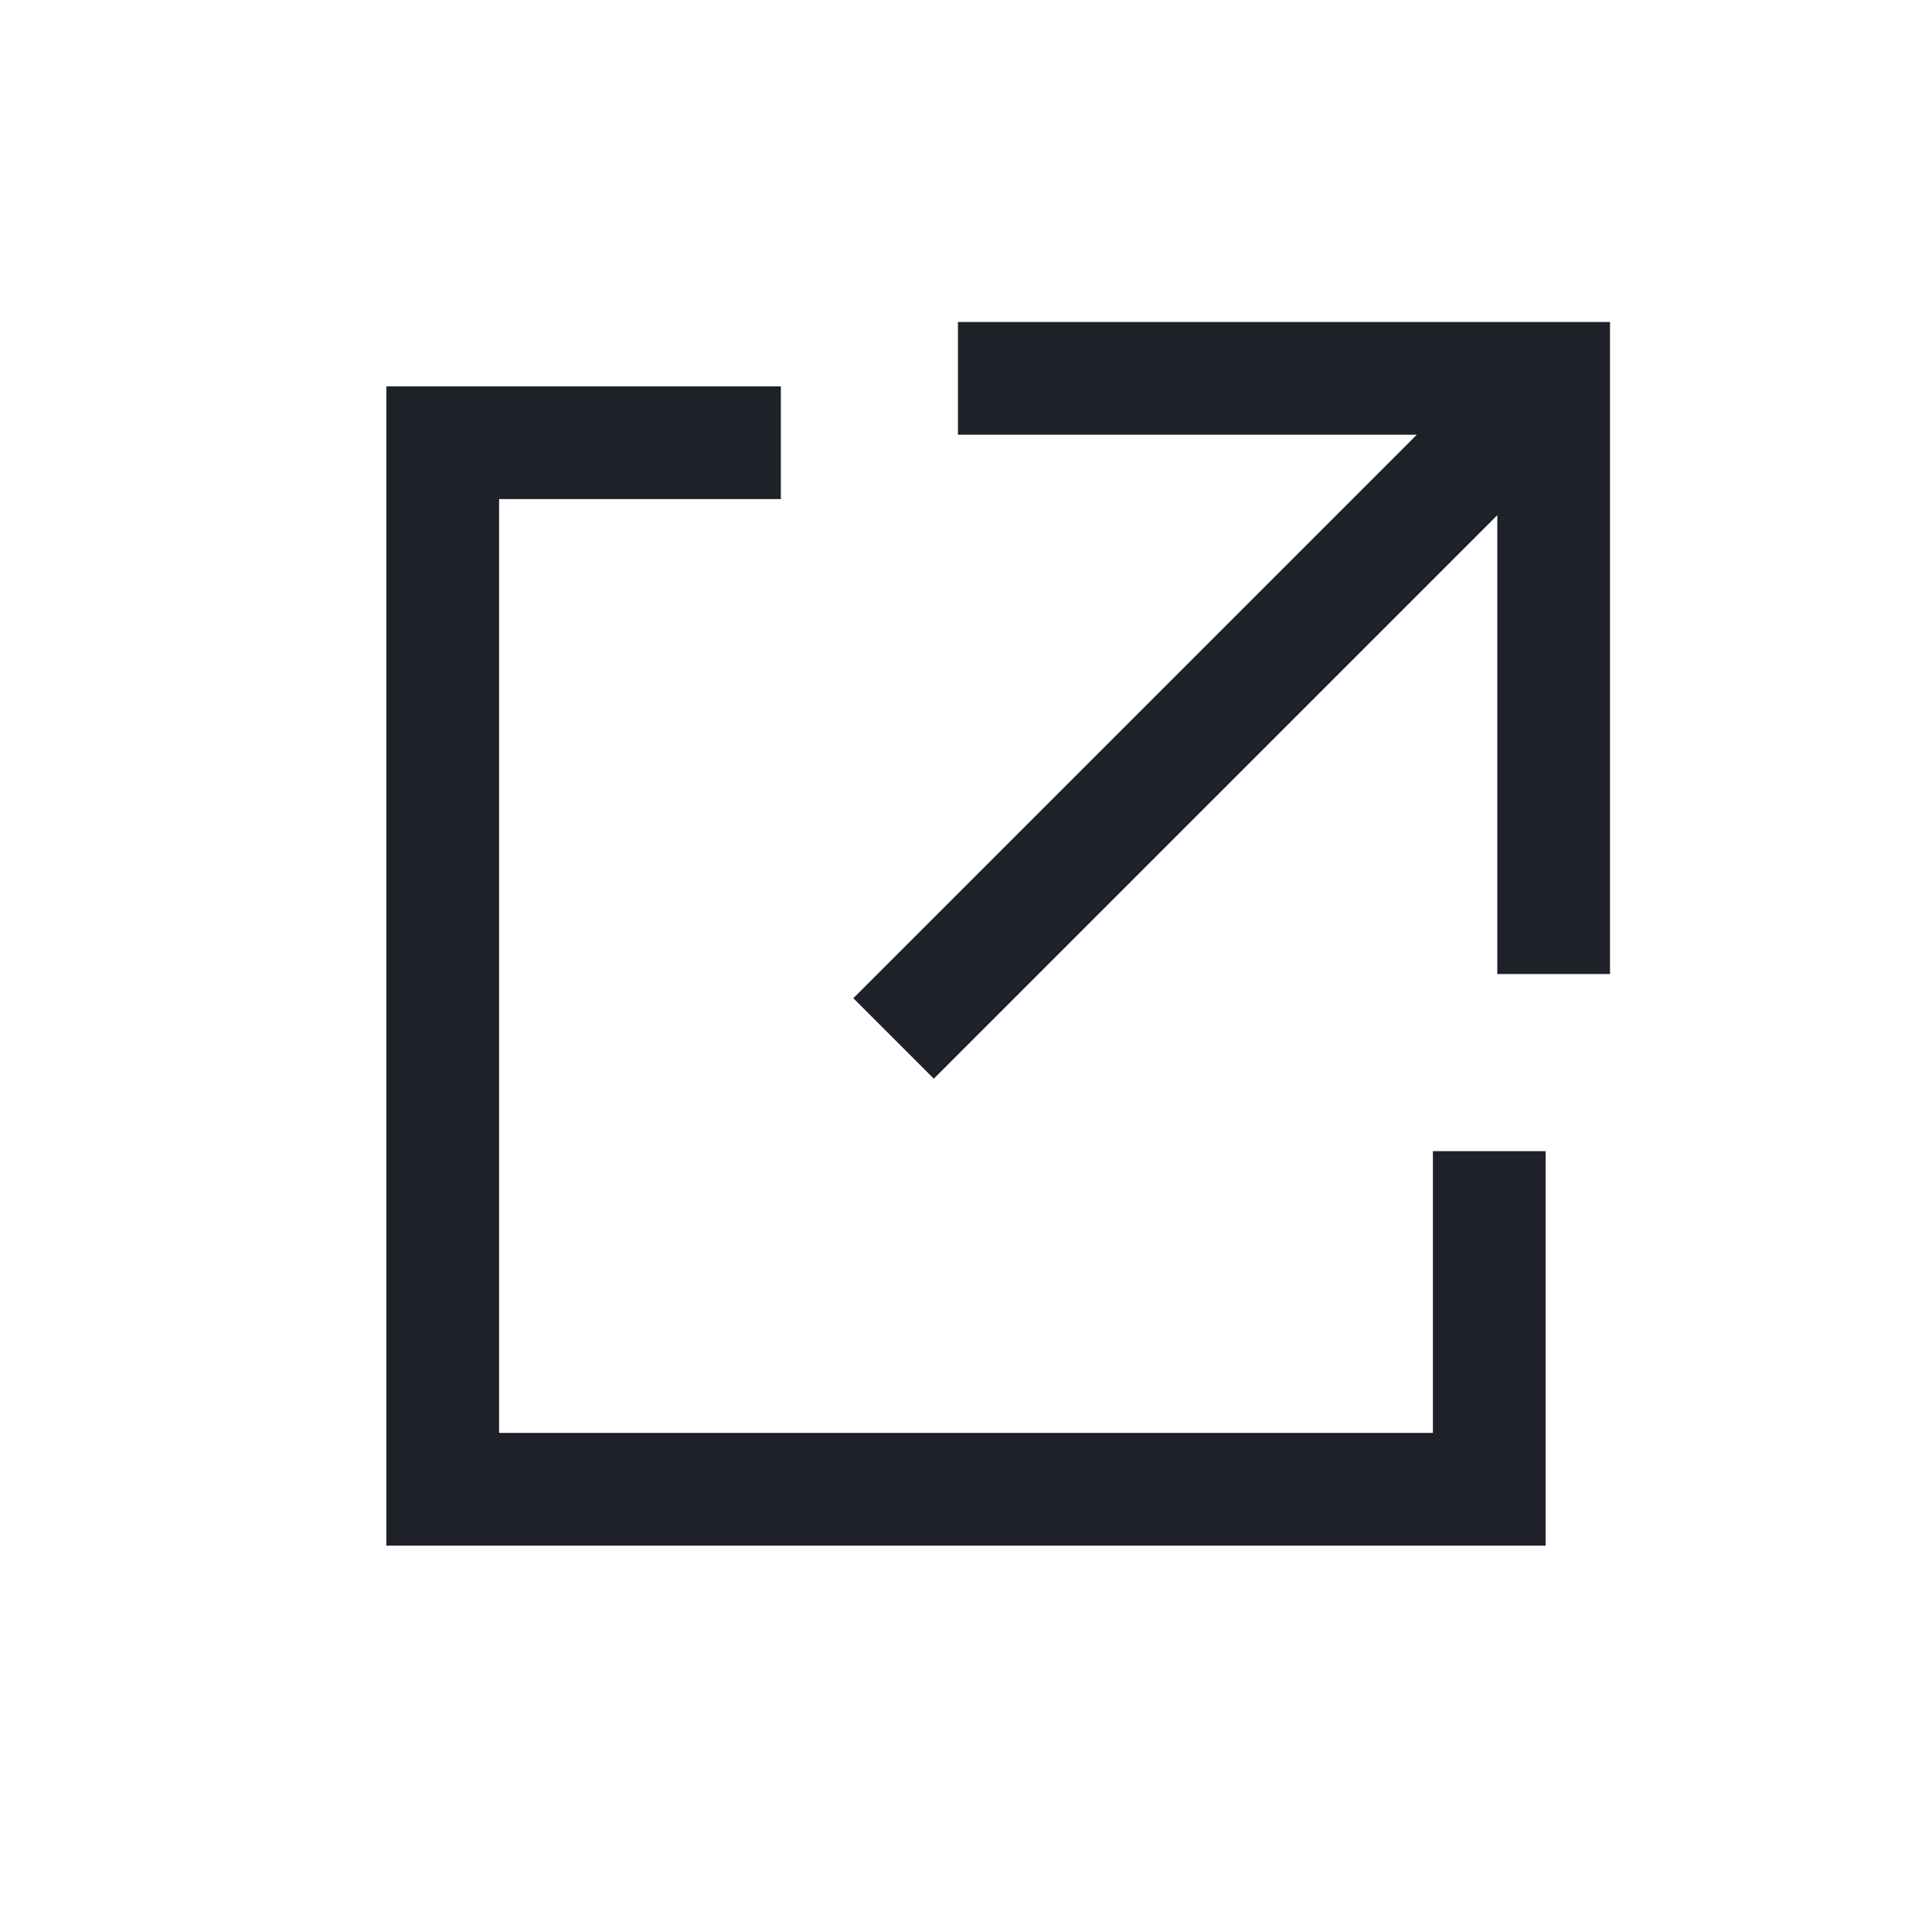
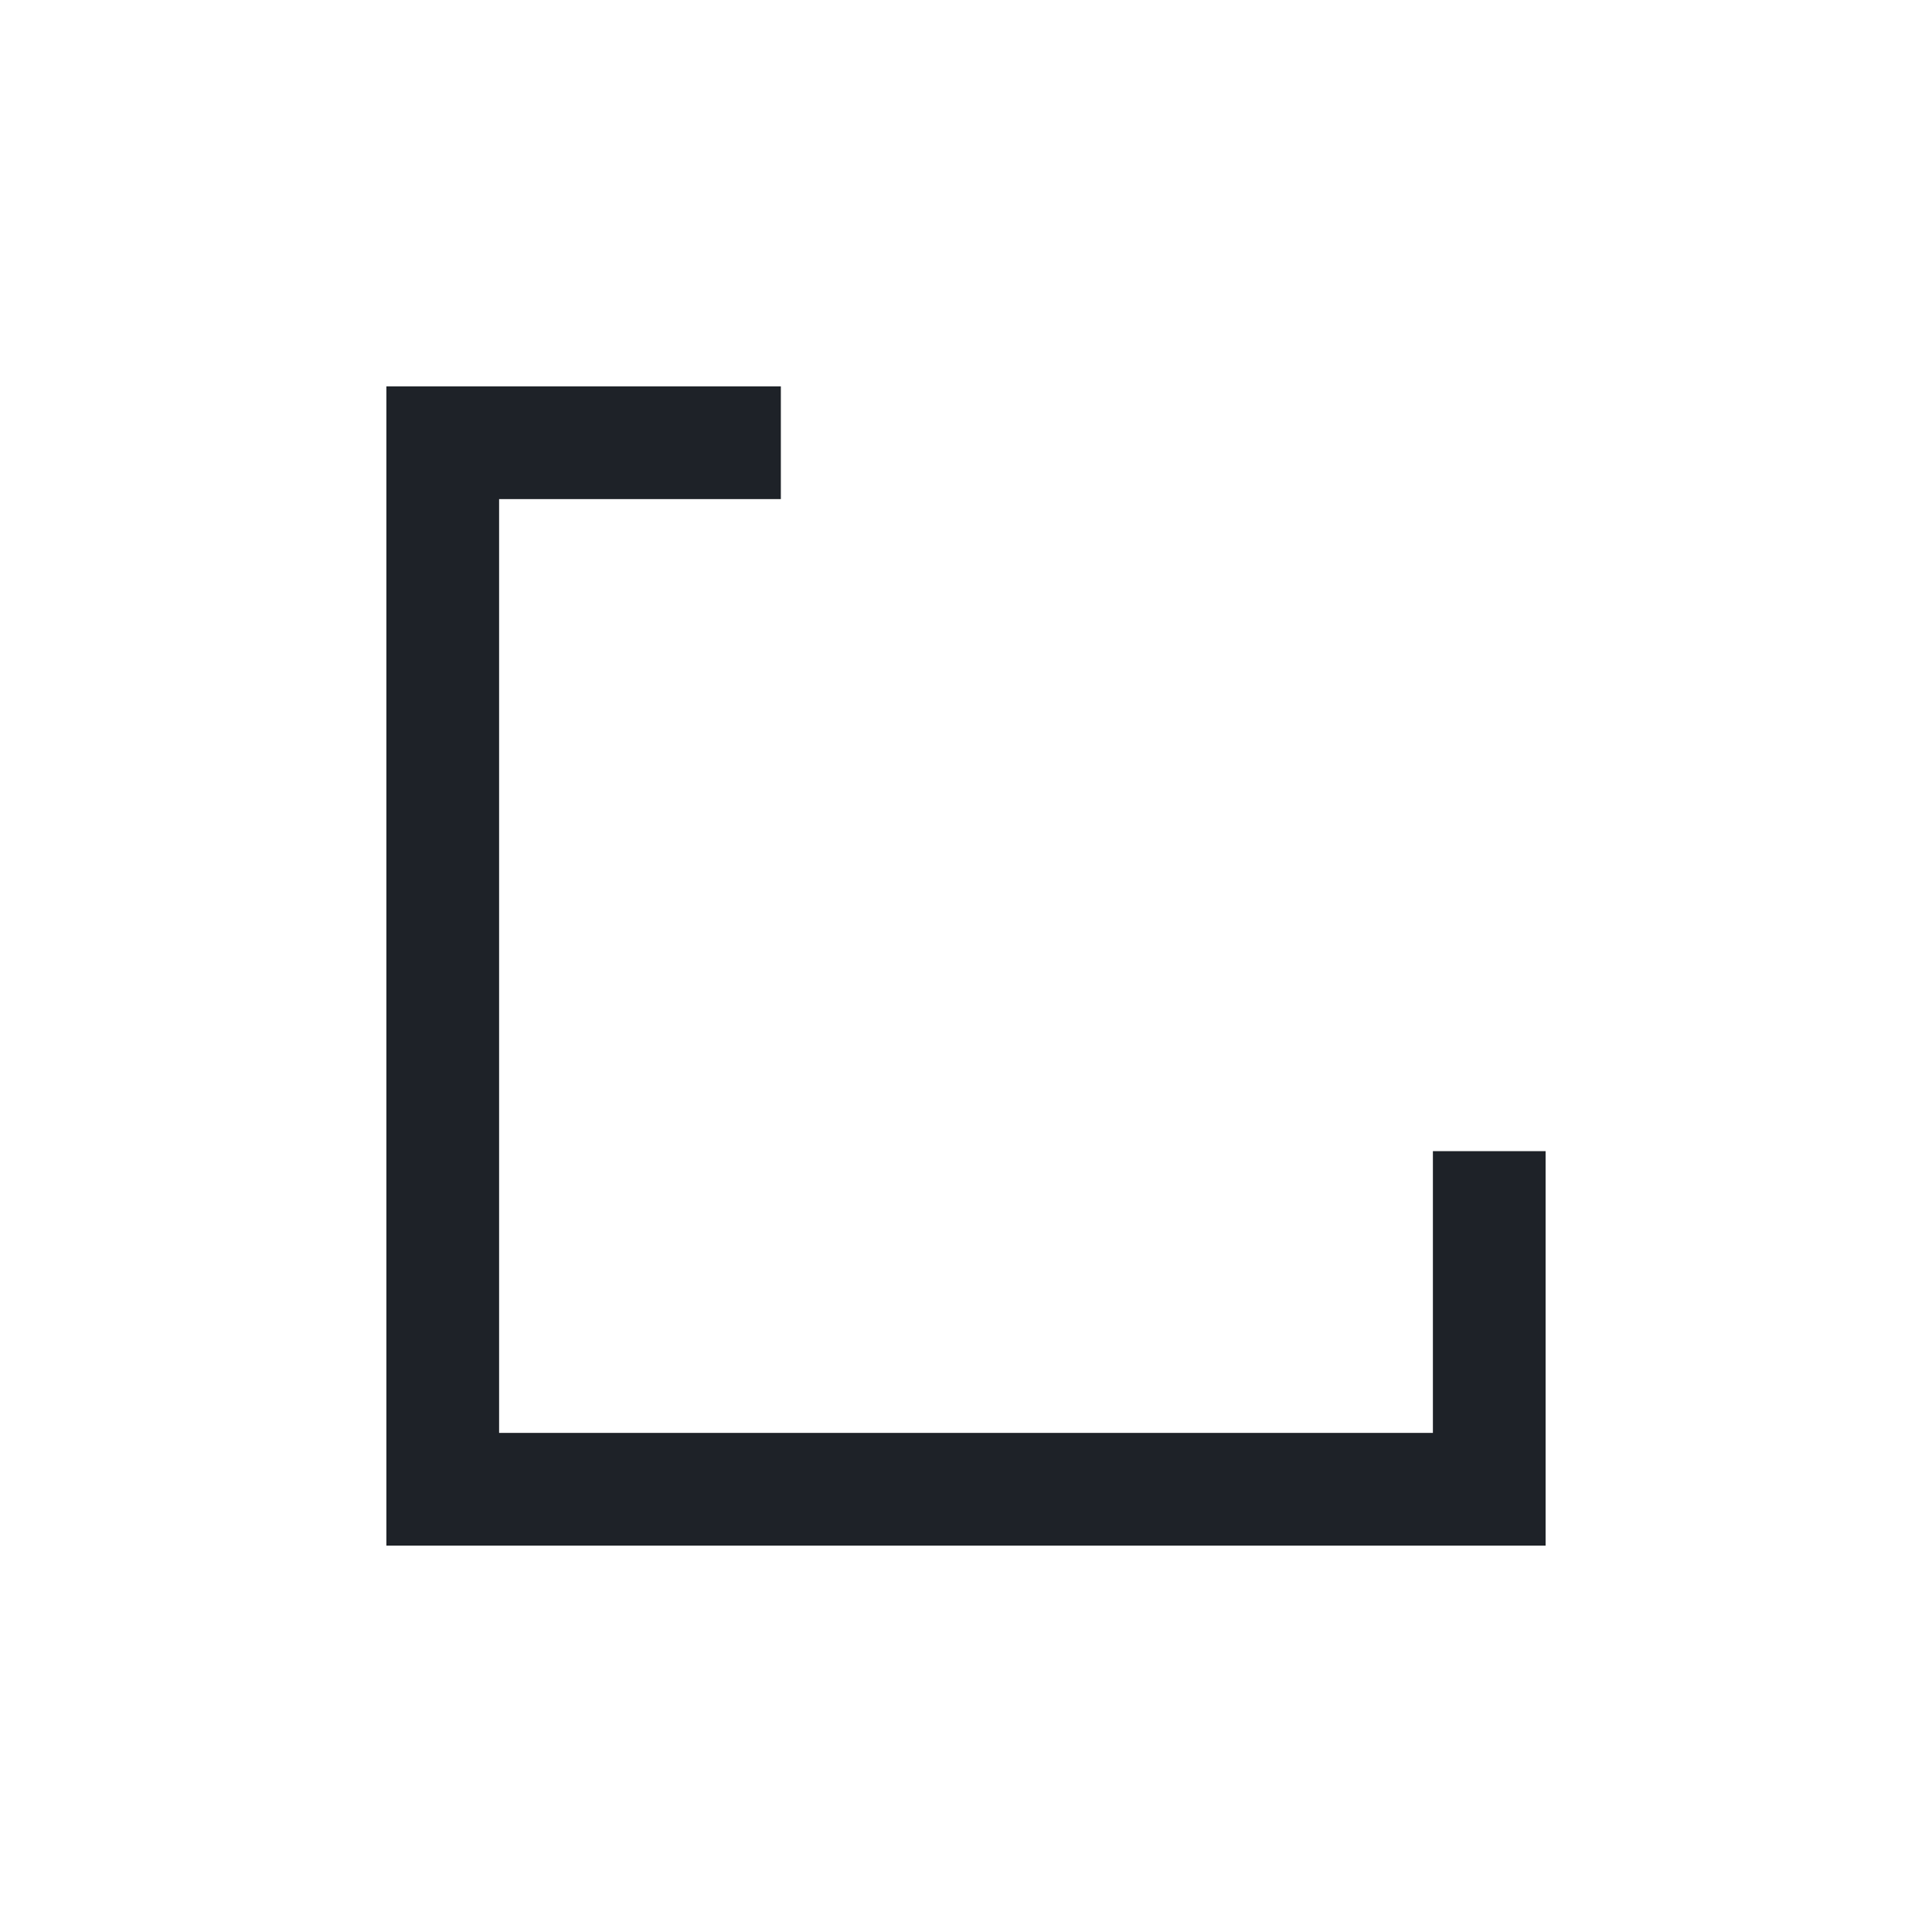
<svg xmlns="http://www.w3.org/2000/svg" version="1.1" x="0px" y="0px" viewBox="0 0 24 24" style="enable-background:new 0 0 24 24;" xml:space="preserve">
  <style type="text/css">
	.st0{fill:#1E2228;}
</style>
  <g id="レイヤー_1">
</g>
  <g id="a_00000139977466302002664000000015550865724596644287_">
    <g>
      <polygon class="st0" points="17.8,17.8 6.2,17.8 6.2,6.2 9.7,6.2 9.7,4.8 4.8,4.8 4.8,19.2 19.2,19.2 19.2,14.3 17.8,14.3   " />
-       <polygon class="st0" points="11.9,4 11.9,5.4 17.6,5.4 10.6,12.4 11.6,13.4 18.6,6.4 18.6,12.1 20,12.1 20,4   " />
    </g>
  </g>
</svg>